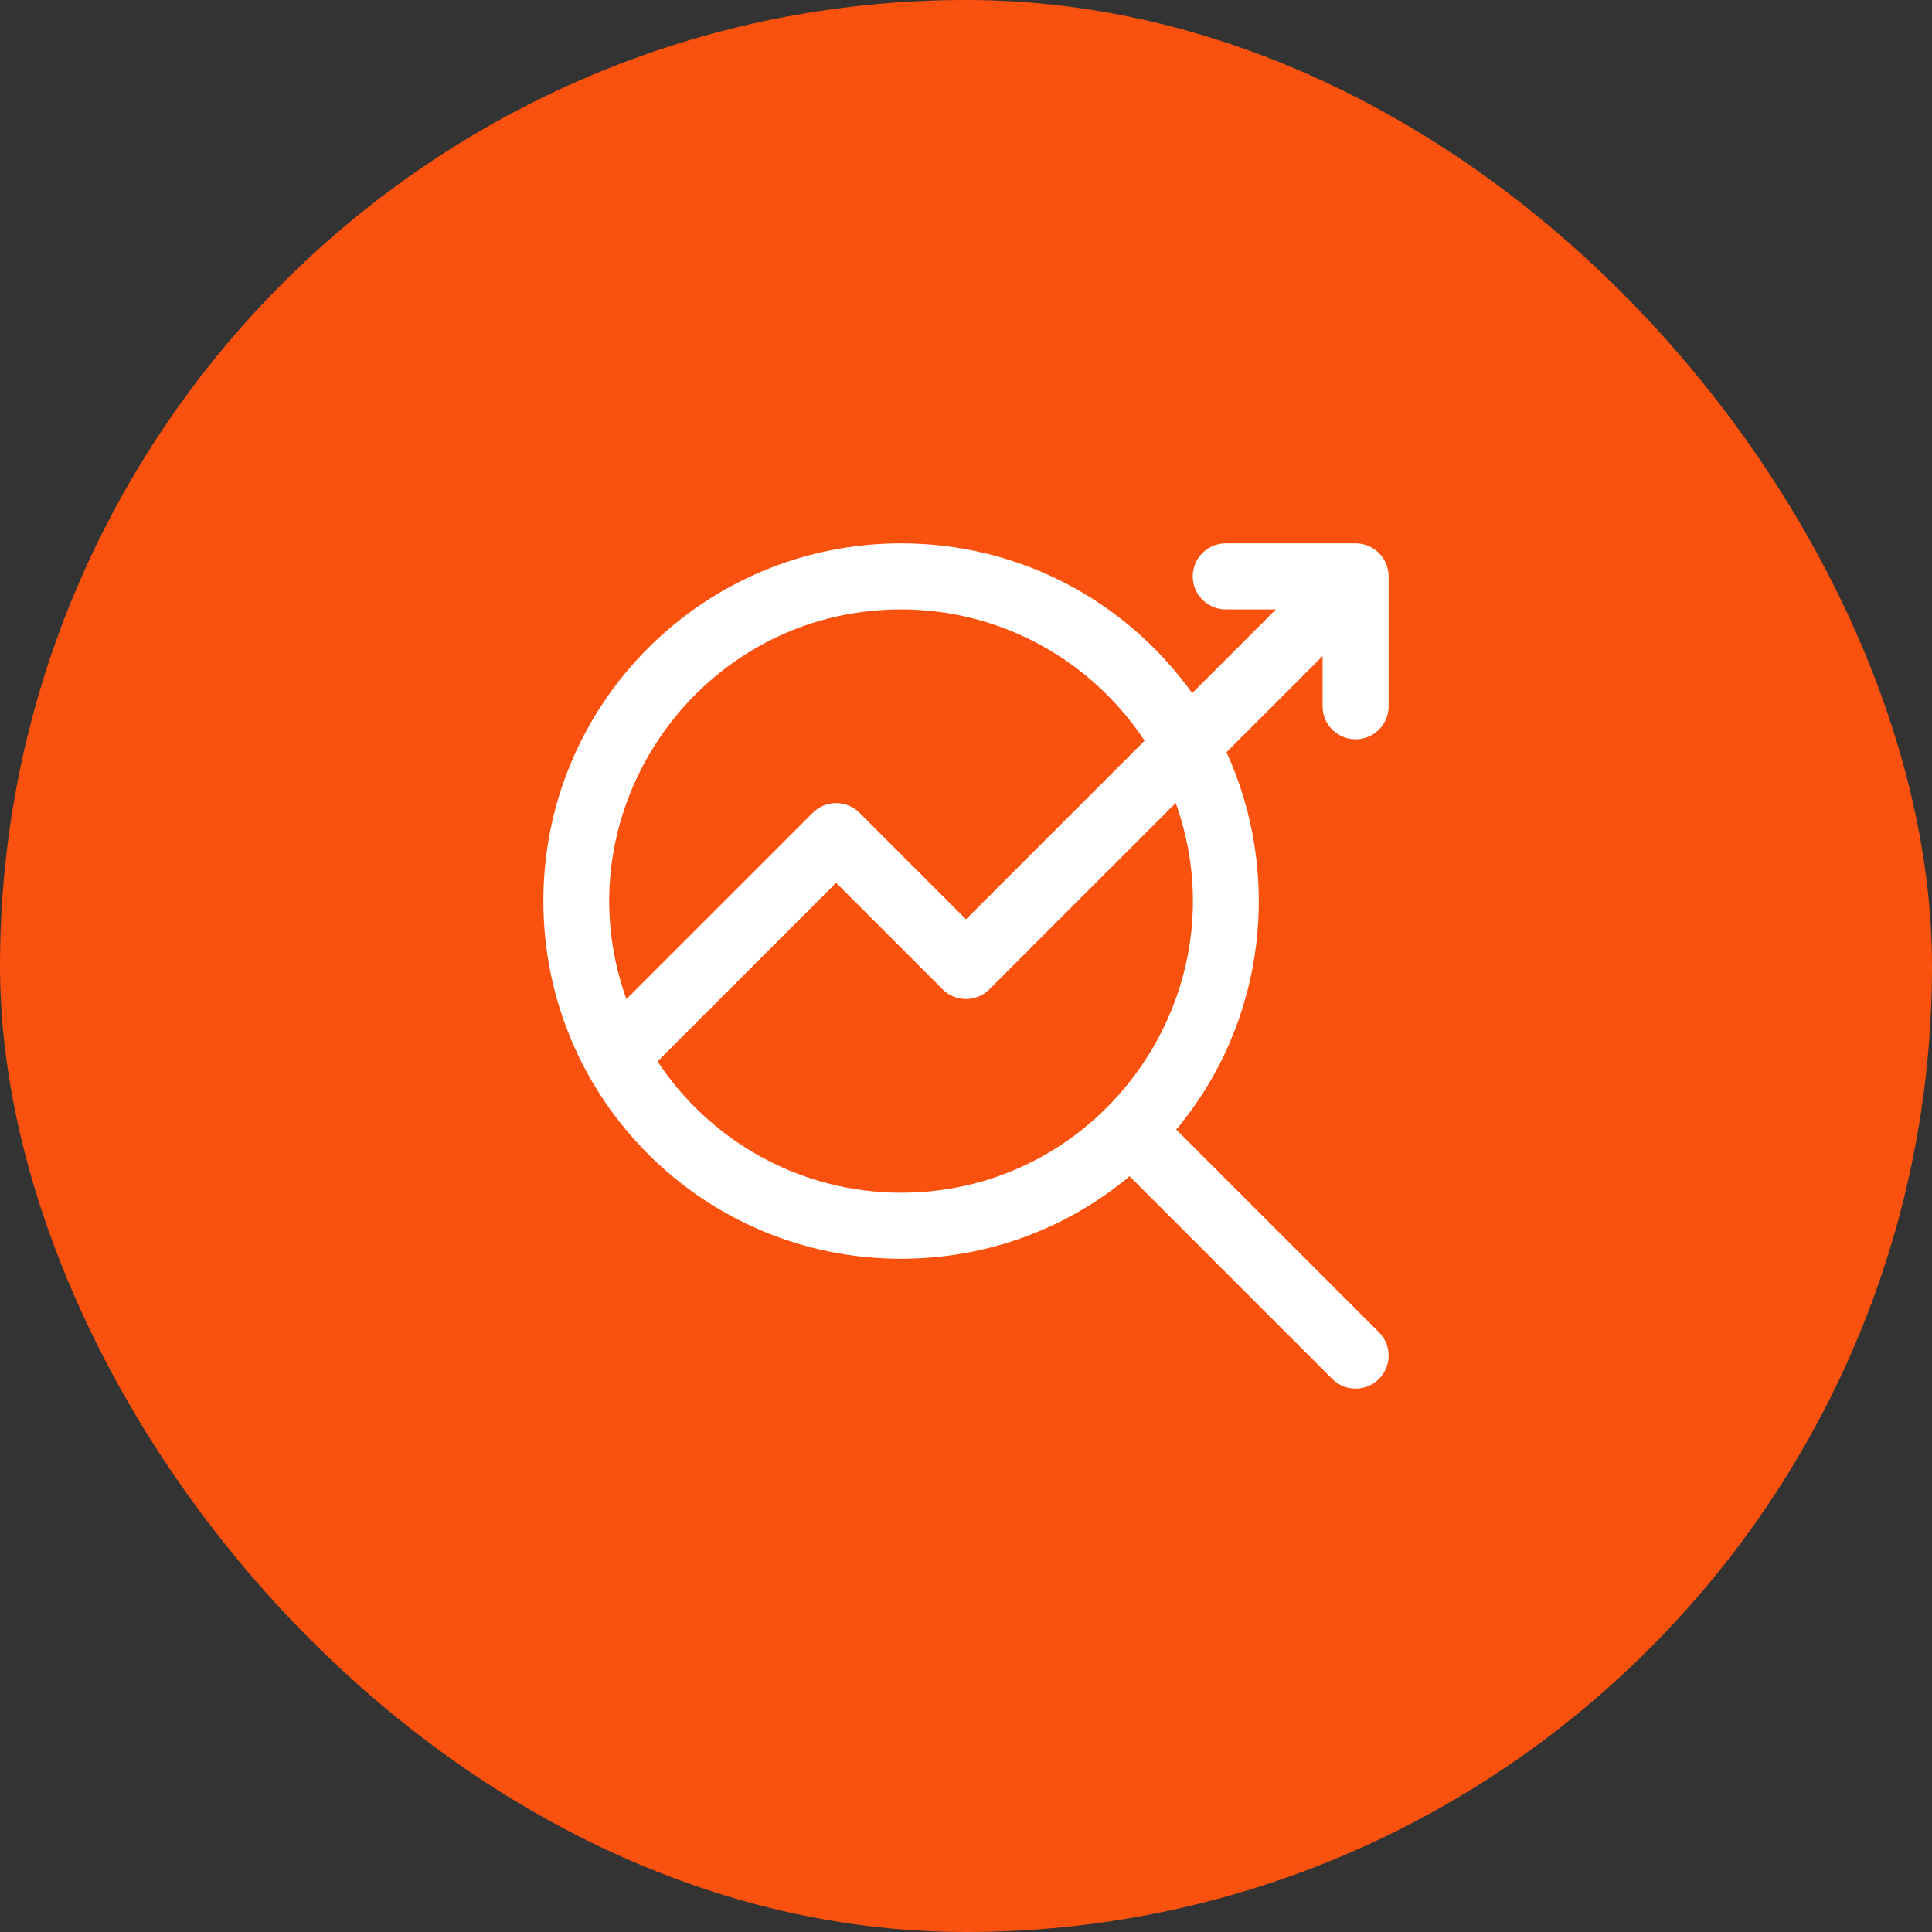
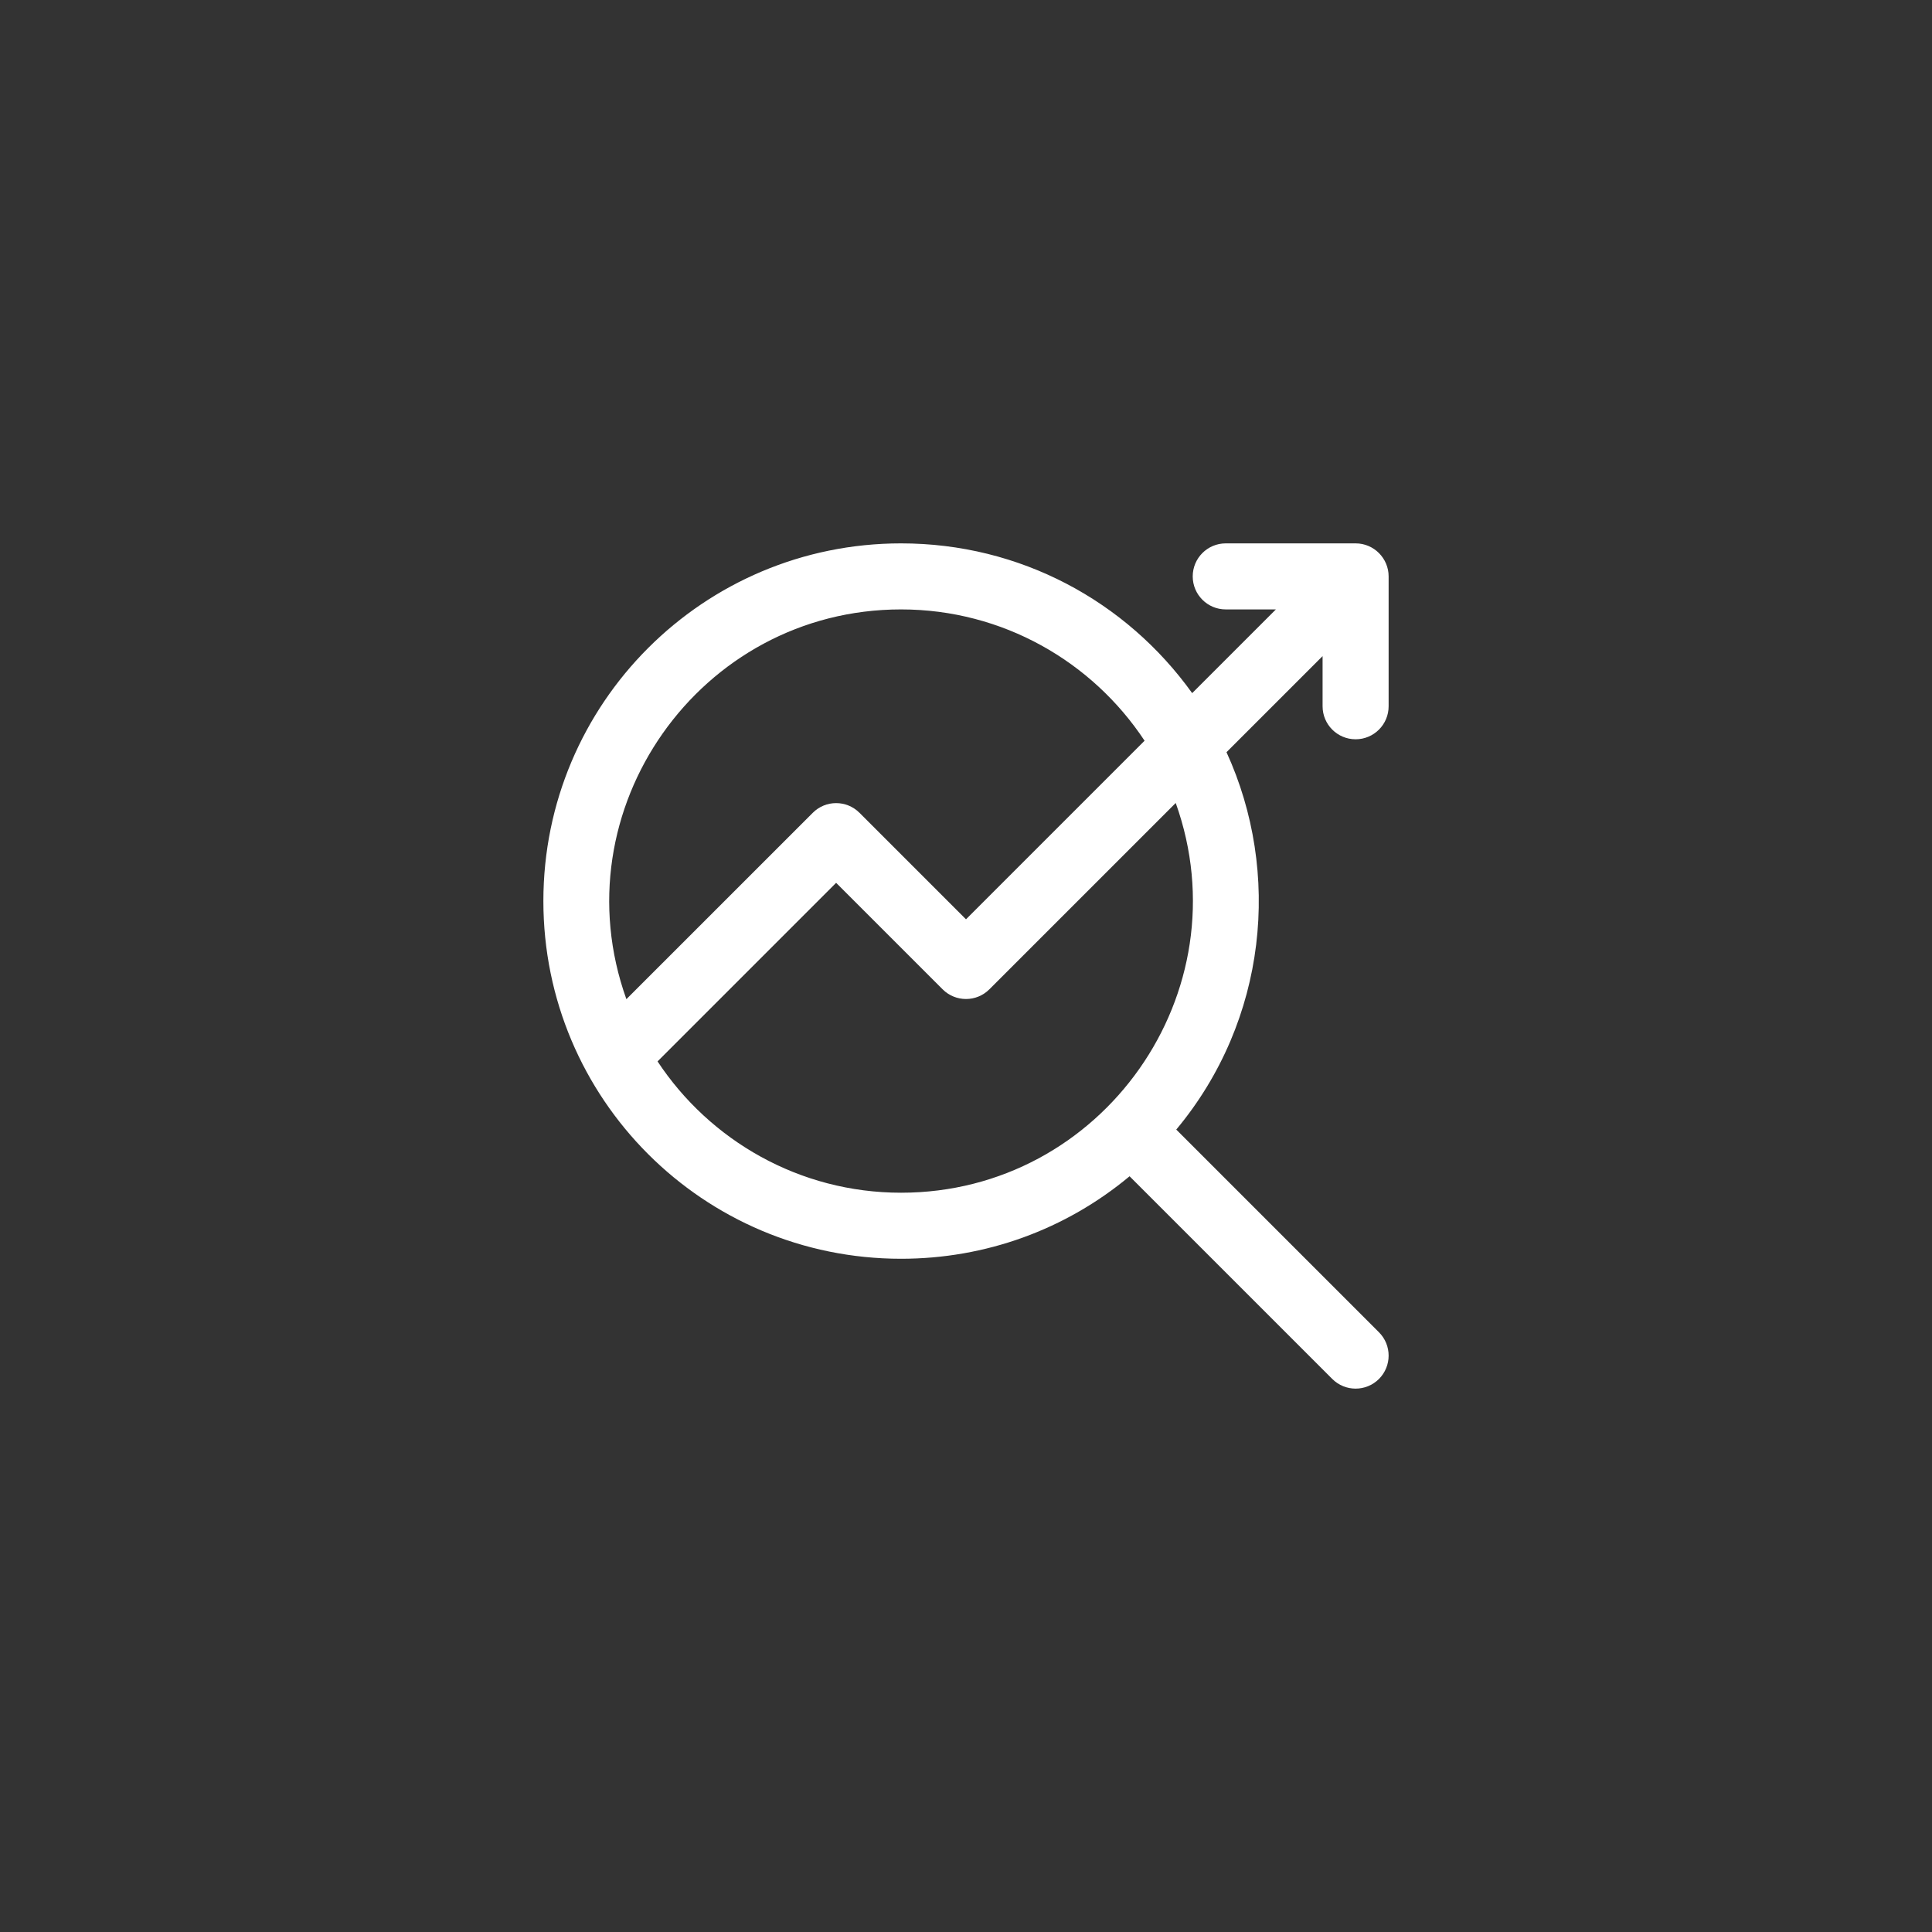
<svg xmlns="http://www.w3.org/2000/svg" width="60" height="60" viewBox="0 0 60 60" fill="none">
  <rect x="0" y="0" width="60" height="60" fill="#333333" stroke="none" />
-   <rect width="60" height="60" rx="30" fill="#FA510E" />
  <path d="M42.1 22.959C42.666 22.959 43.125 22.5 43.125 21.934V17.9C43.125 17.342 42.671 16.875 42.1 16.875H38.066C37.5 16.875 37.041 17.334 37.041 17.9C37.041 18.467 37.5 18.926 38.066 18.926H39.624L37.024 21.526C34.972 18.665 31.678 16.875 27.983 16.875C21.844 16.875 16.875 21.843 16.875 27.983C16.875 34.123 21.843 39.092 27.983 39.092C30.606 39.092 33.09 38.188 35.08 36.53L41.375 42.825C41.775 43.225 42.424 43.225 42.825 42.825C43.225 42.424 43.225 41.775 42.825 41.375L36.53 35.08C39.361 31.683 39.794 27.082 38.09 23.36L41.074 20.376V21.933C41.074 22.5 41.533 22.959 42.1 22.959ZM27.983 18.926C31.14 18.926 33.924 20.549 35.546 23.004L30 28.55L26.692 25.242C26.291 24.841 25.642 24.841 25.242 25.242L19.453 31.03C17.349 25.154 21.726 18.926 27.983 18.926ZM27.983 37.041C24.827 37.041 22.043 35.418 20.421 32.963L25.967 27.417L29.275 30.725C29.675 31.125 30.325 31.125 30.725 30.725L36.513 24.937C38.618 30.812 34.241 37.041 27.983 37.041Z" fill="white" />
</svg>